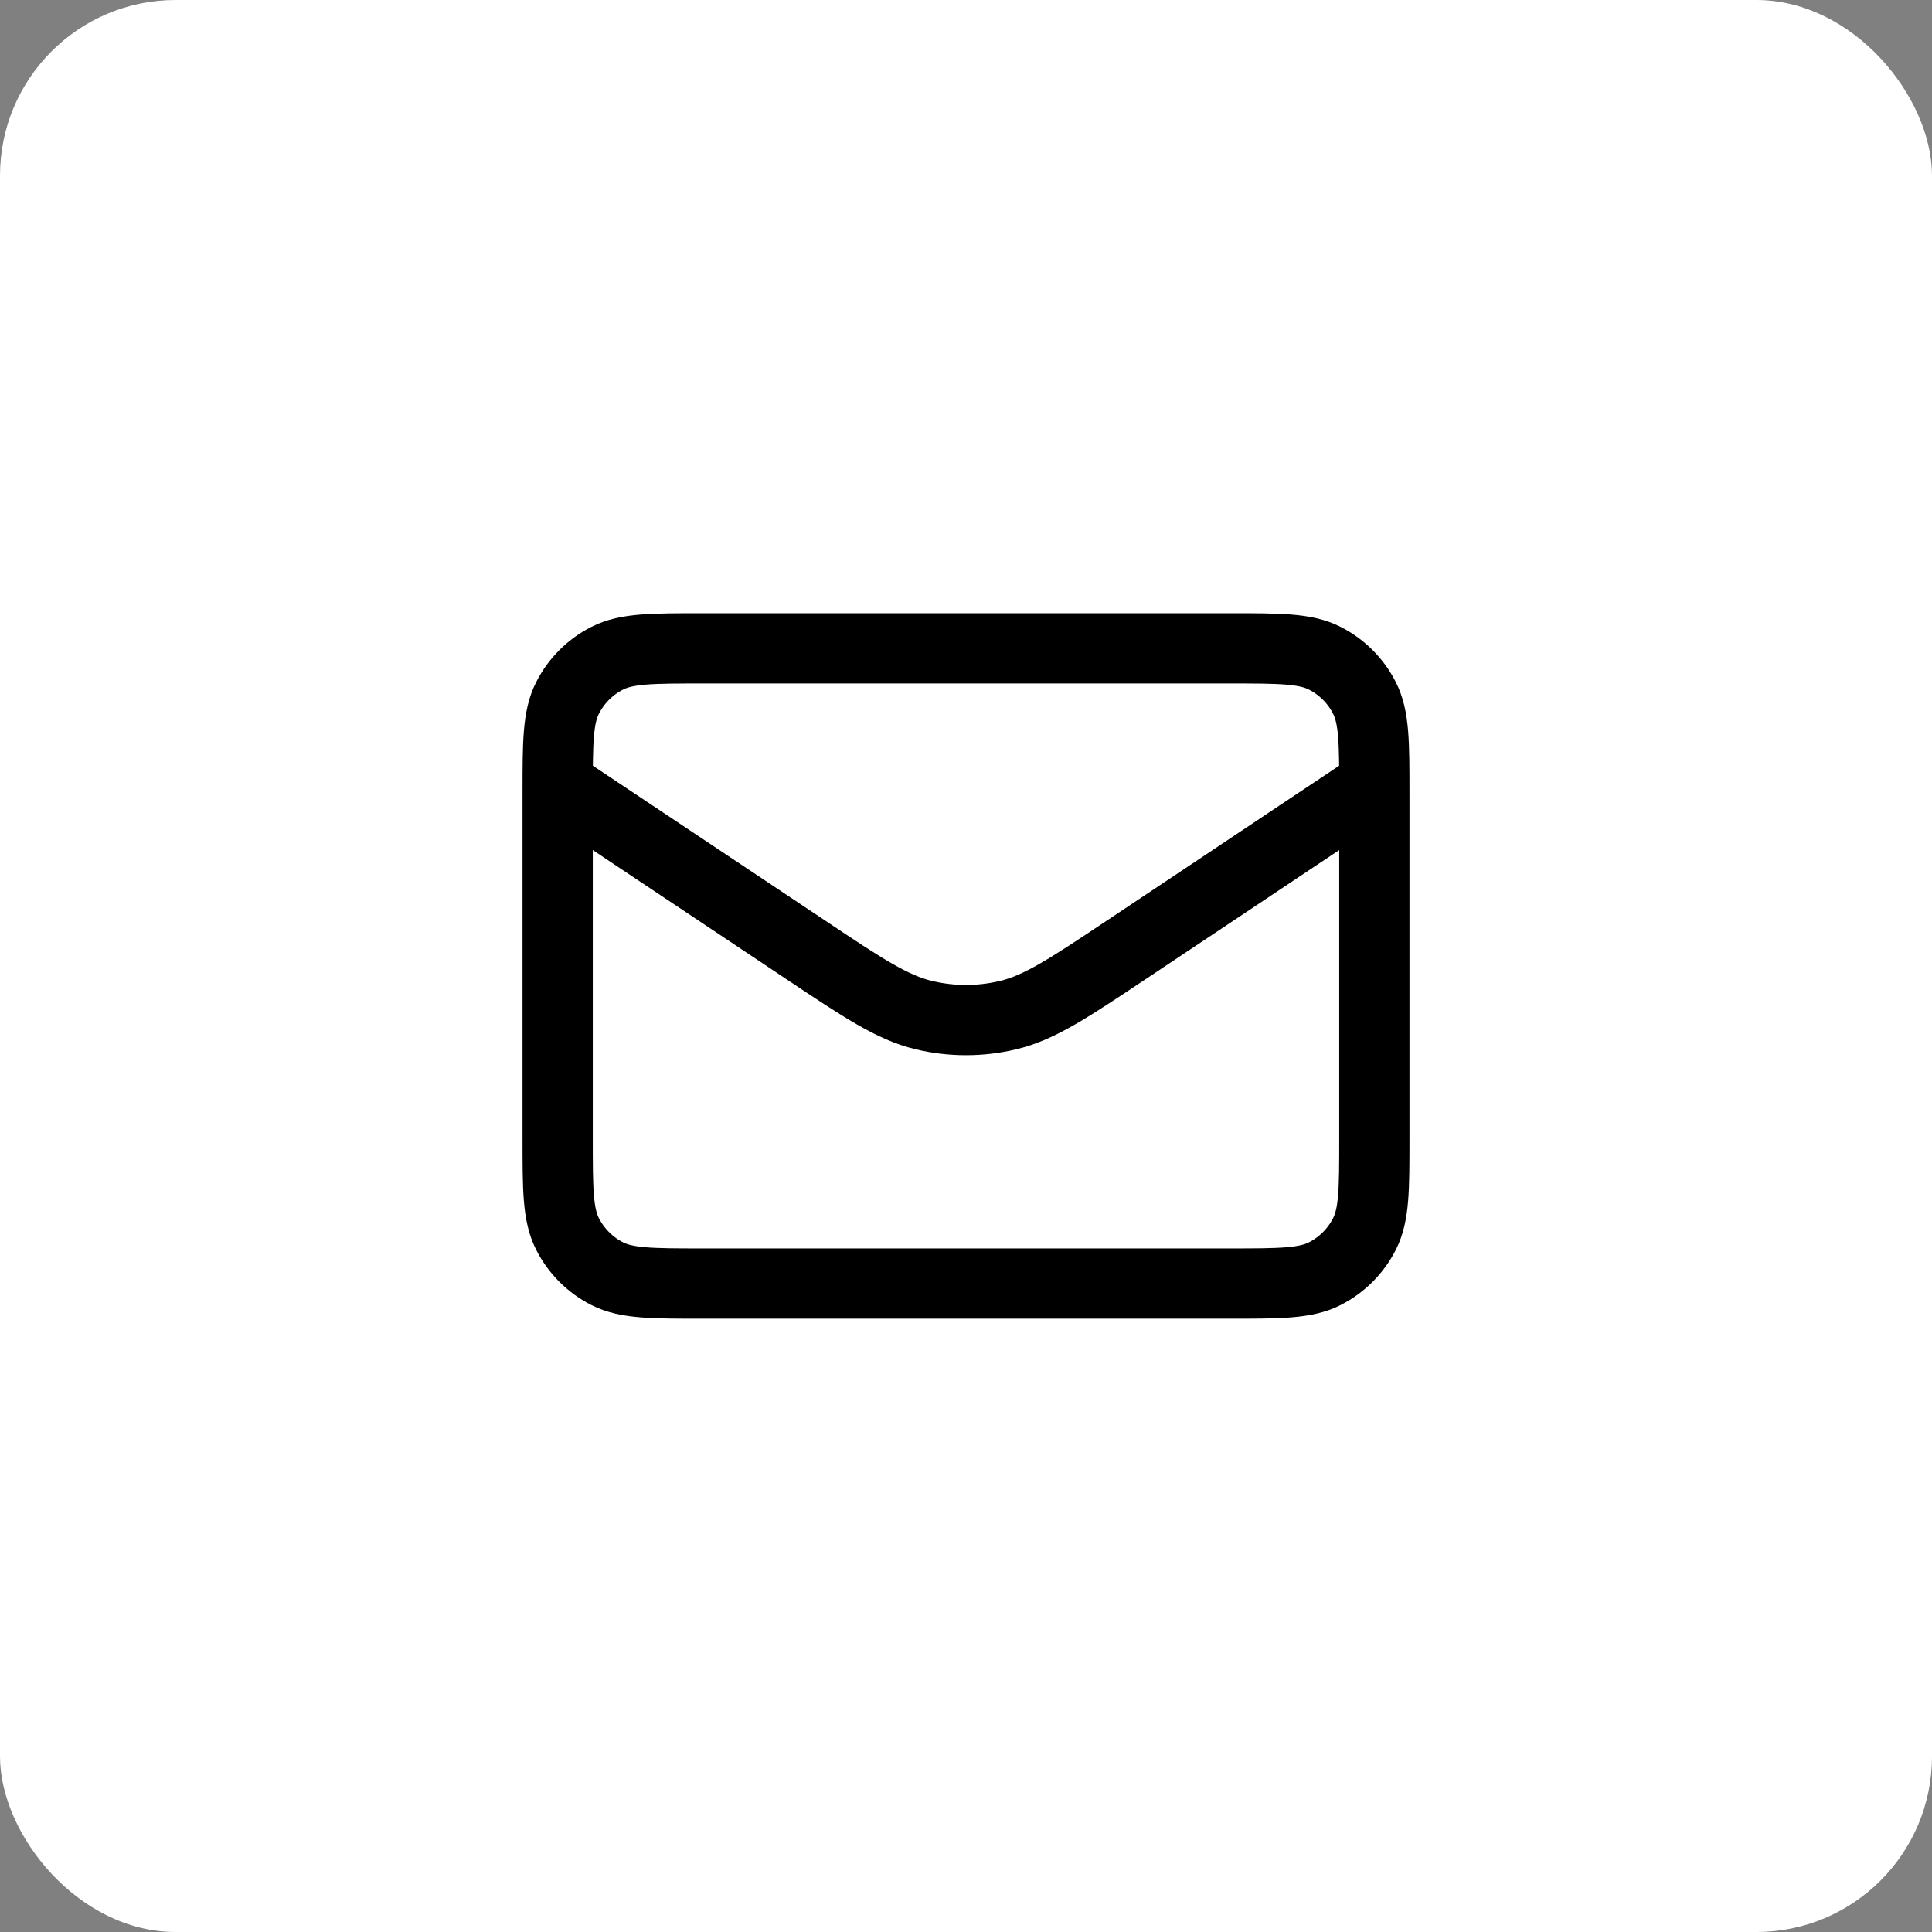
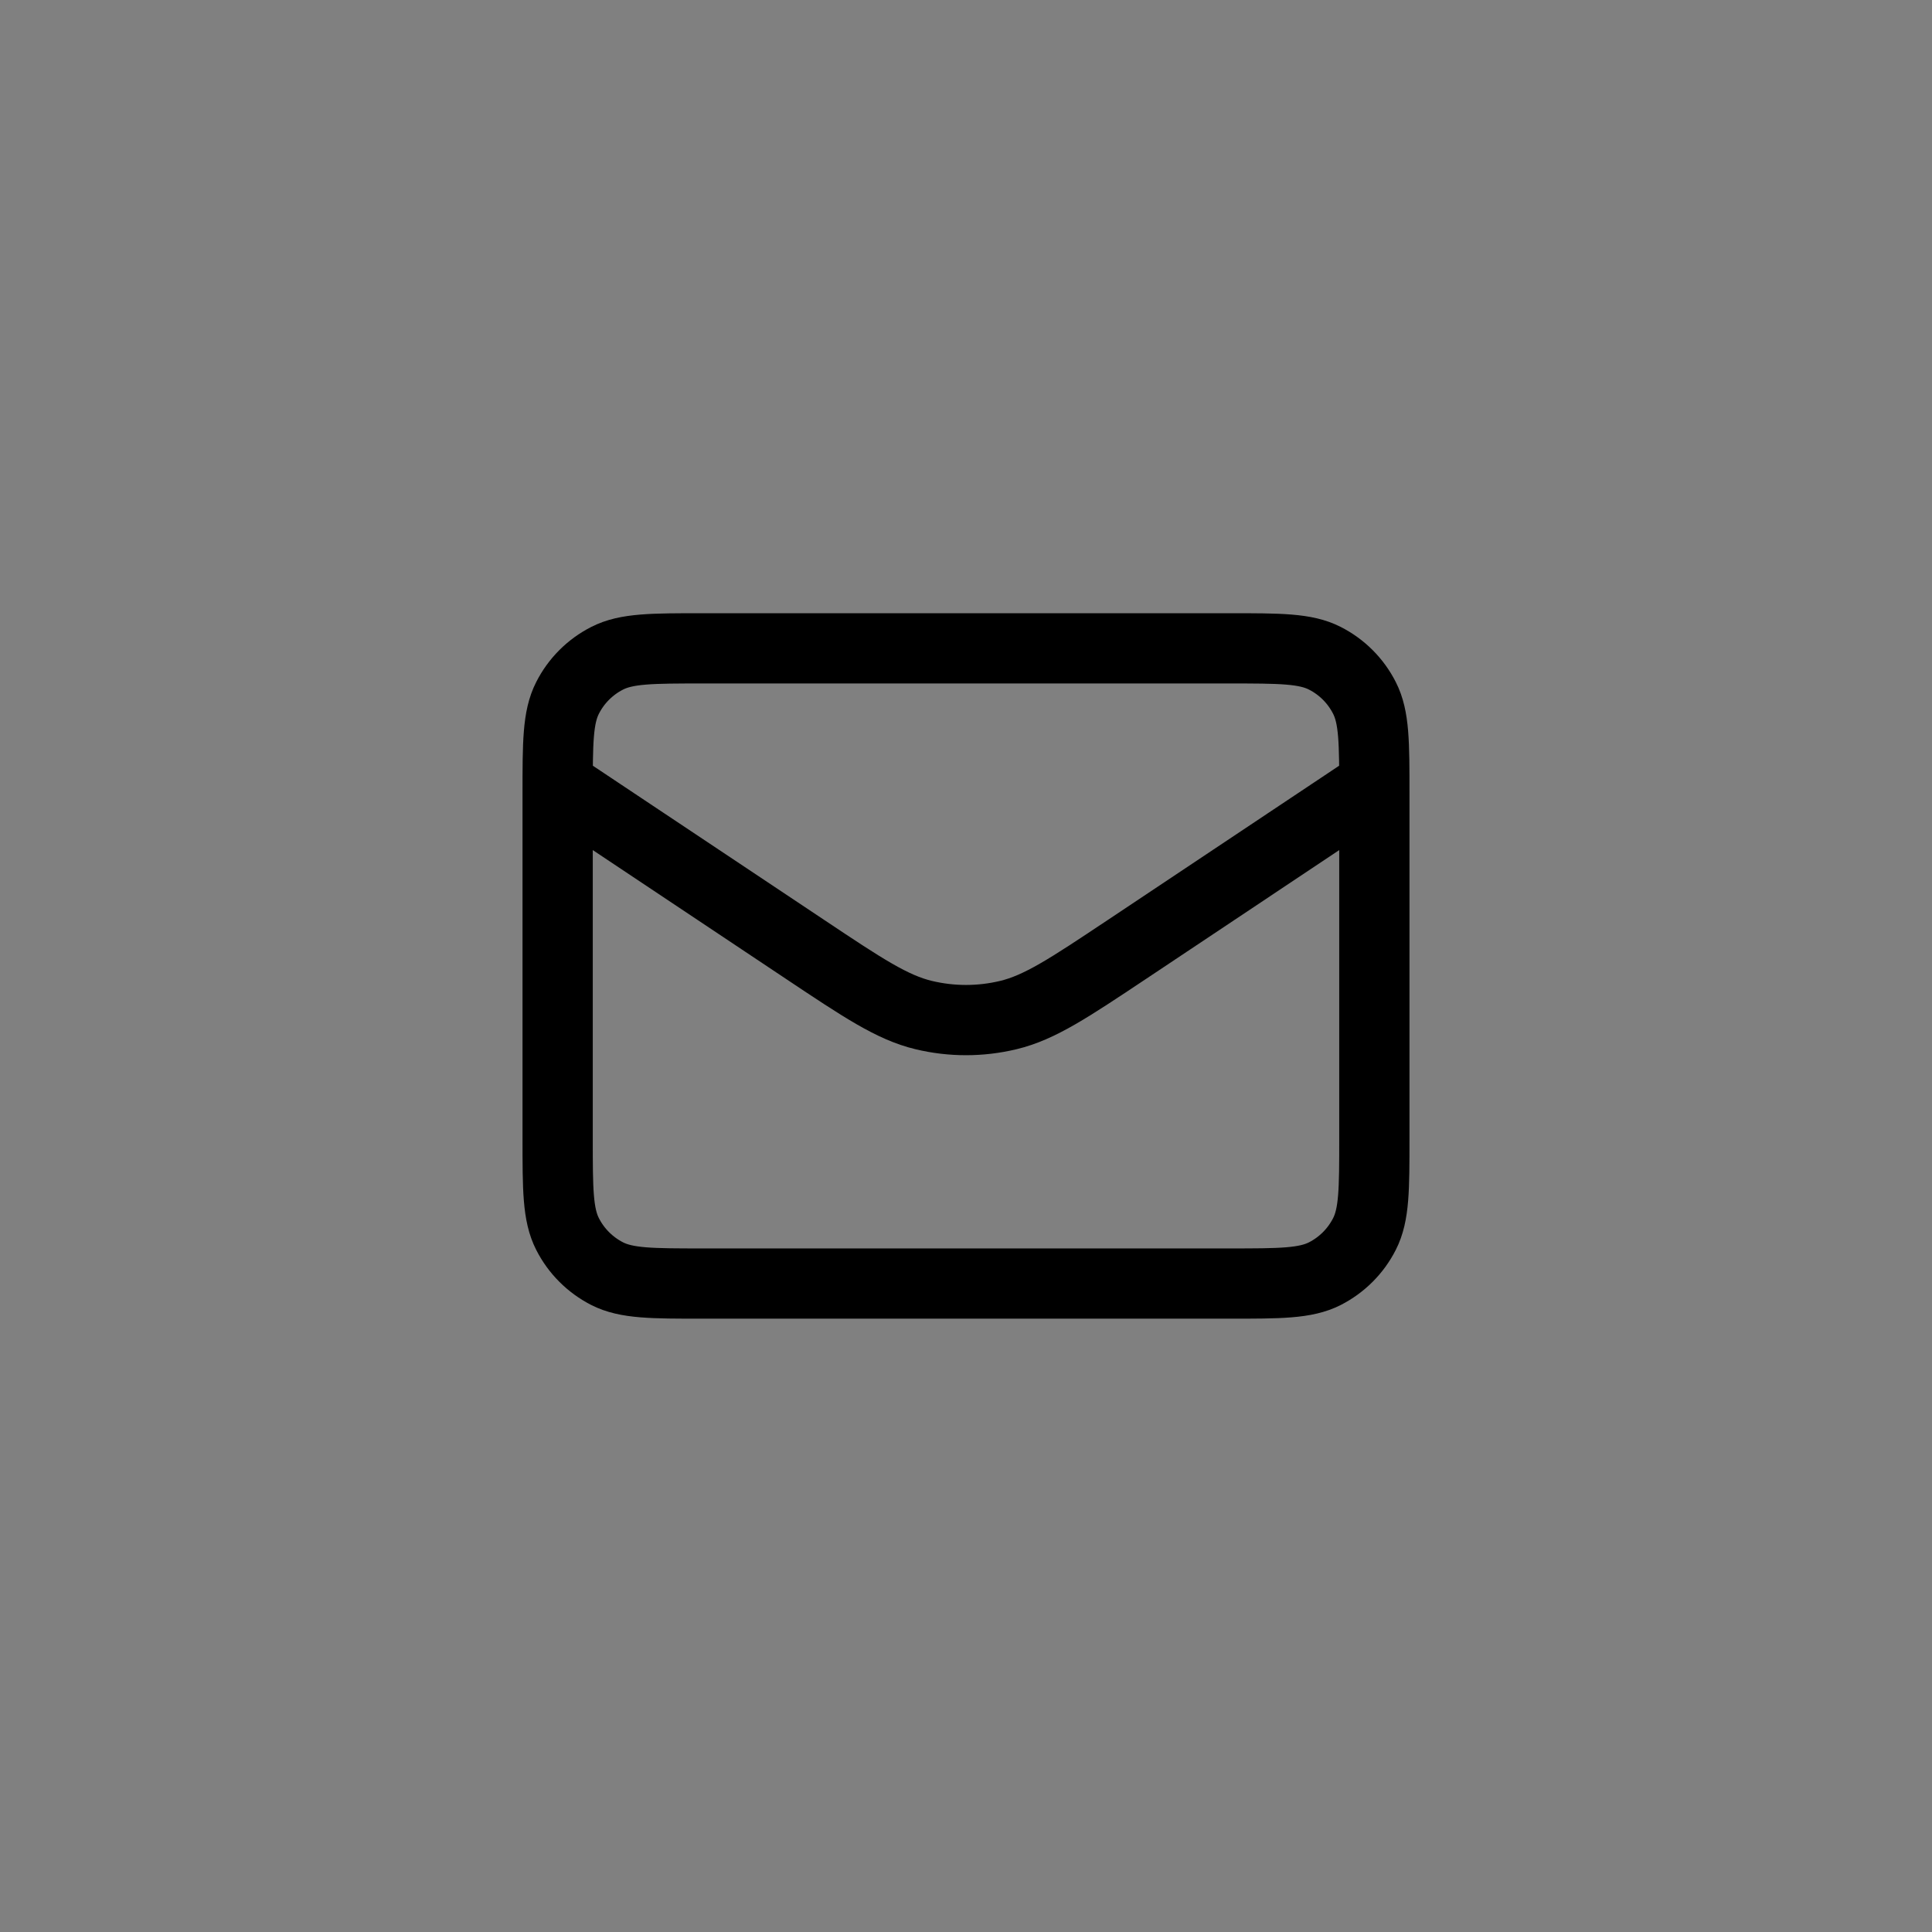
<svg xmlns="http://www.w3.org/2000/svg" width="55" height="55" viewBox="0 0 55 55" fill="none">
  <rect x="0" y="0" width="55" height="55" fill="#808080" stroke="none" />
-   <rect width="55" height="55" rx="5" fill="white" />
  <path d="M15.875 22.332L22.915 27.025C24.572 28.13 25.4 28.682 26.296 28.897C27.087 29.087 27.913 29.087 28.704 28.897C29.6 28.682 30.428 28.13 32.086 27.025L39.125 22.332M20.008 36.54H34.992C36.438 36.54 37.162 36.54 37.715 36.259C38.201 36.011 38.596 35.616 38.843 35.13C39.125 34.577 39.125 33.854 39.125 32.407V22.59C39.125 21.144 39.125 20.42 38.843 19.868C38.596 19.381 38.201 18.986 37.715 18.739C37.162 18.457 36.438 18.457 34.992 18.457H20.008C18.561 18.457 17.838 18.457 17.285 18.739C16.799 18.986 16.404 19.381 16.157 19.868C15.875 20.42 15.875 21.144 15.875 22.59V32.407C15.875 33.854 15.875 34.577 16.157 35.13C16.404 35.616 16.799 36.011 17.285 36.259C17.838 36.54 18.561 36.54 20.008 36.54Z" stroke="black" stroke-width="2" stroke-linecap="round" stroke-linejoin="round" />
</svg>